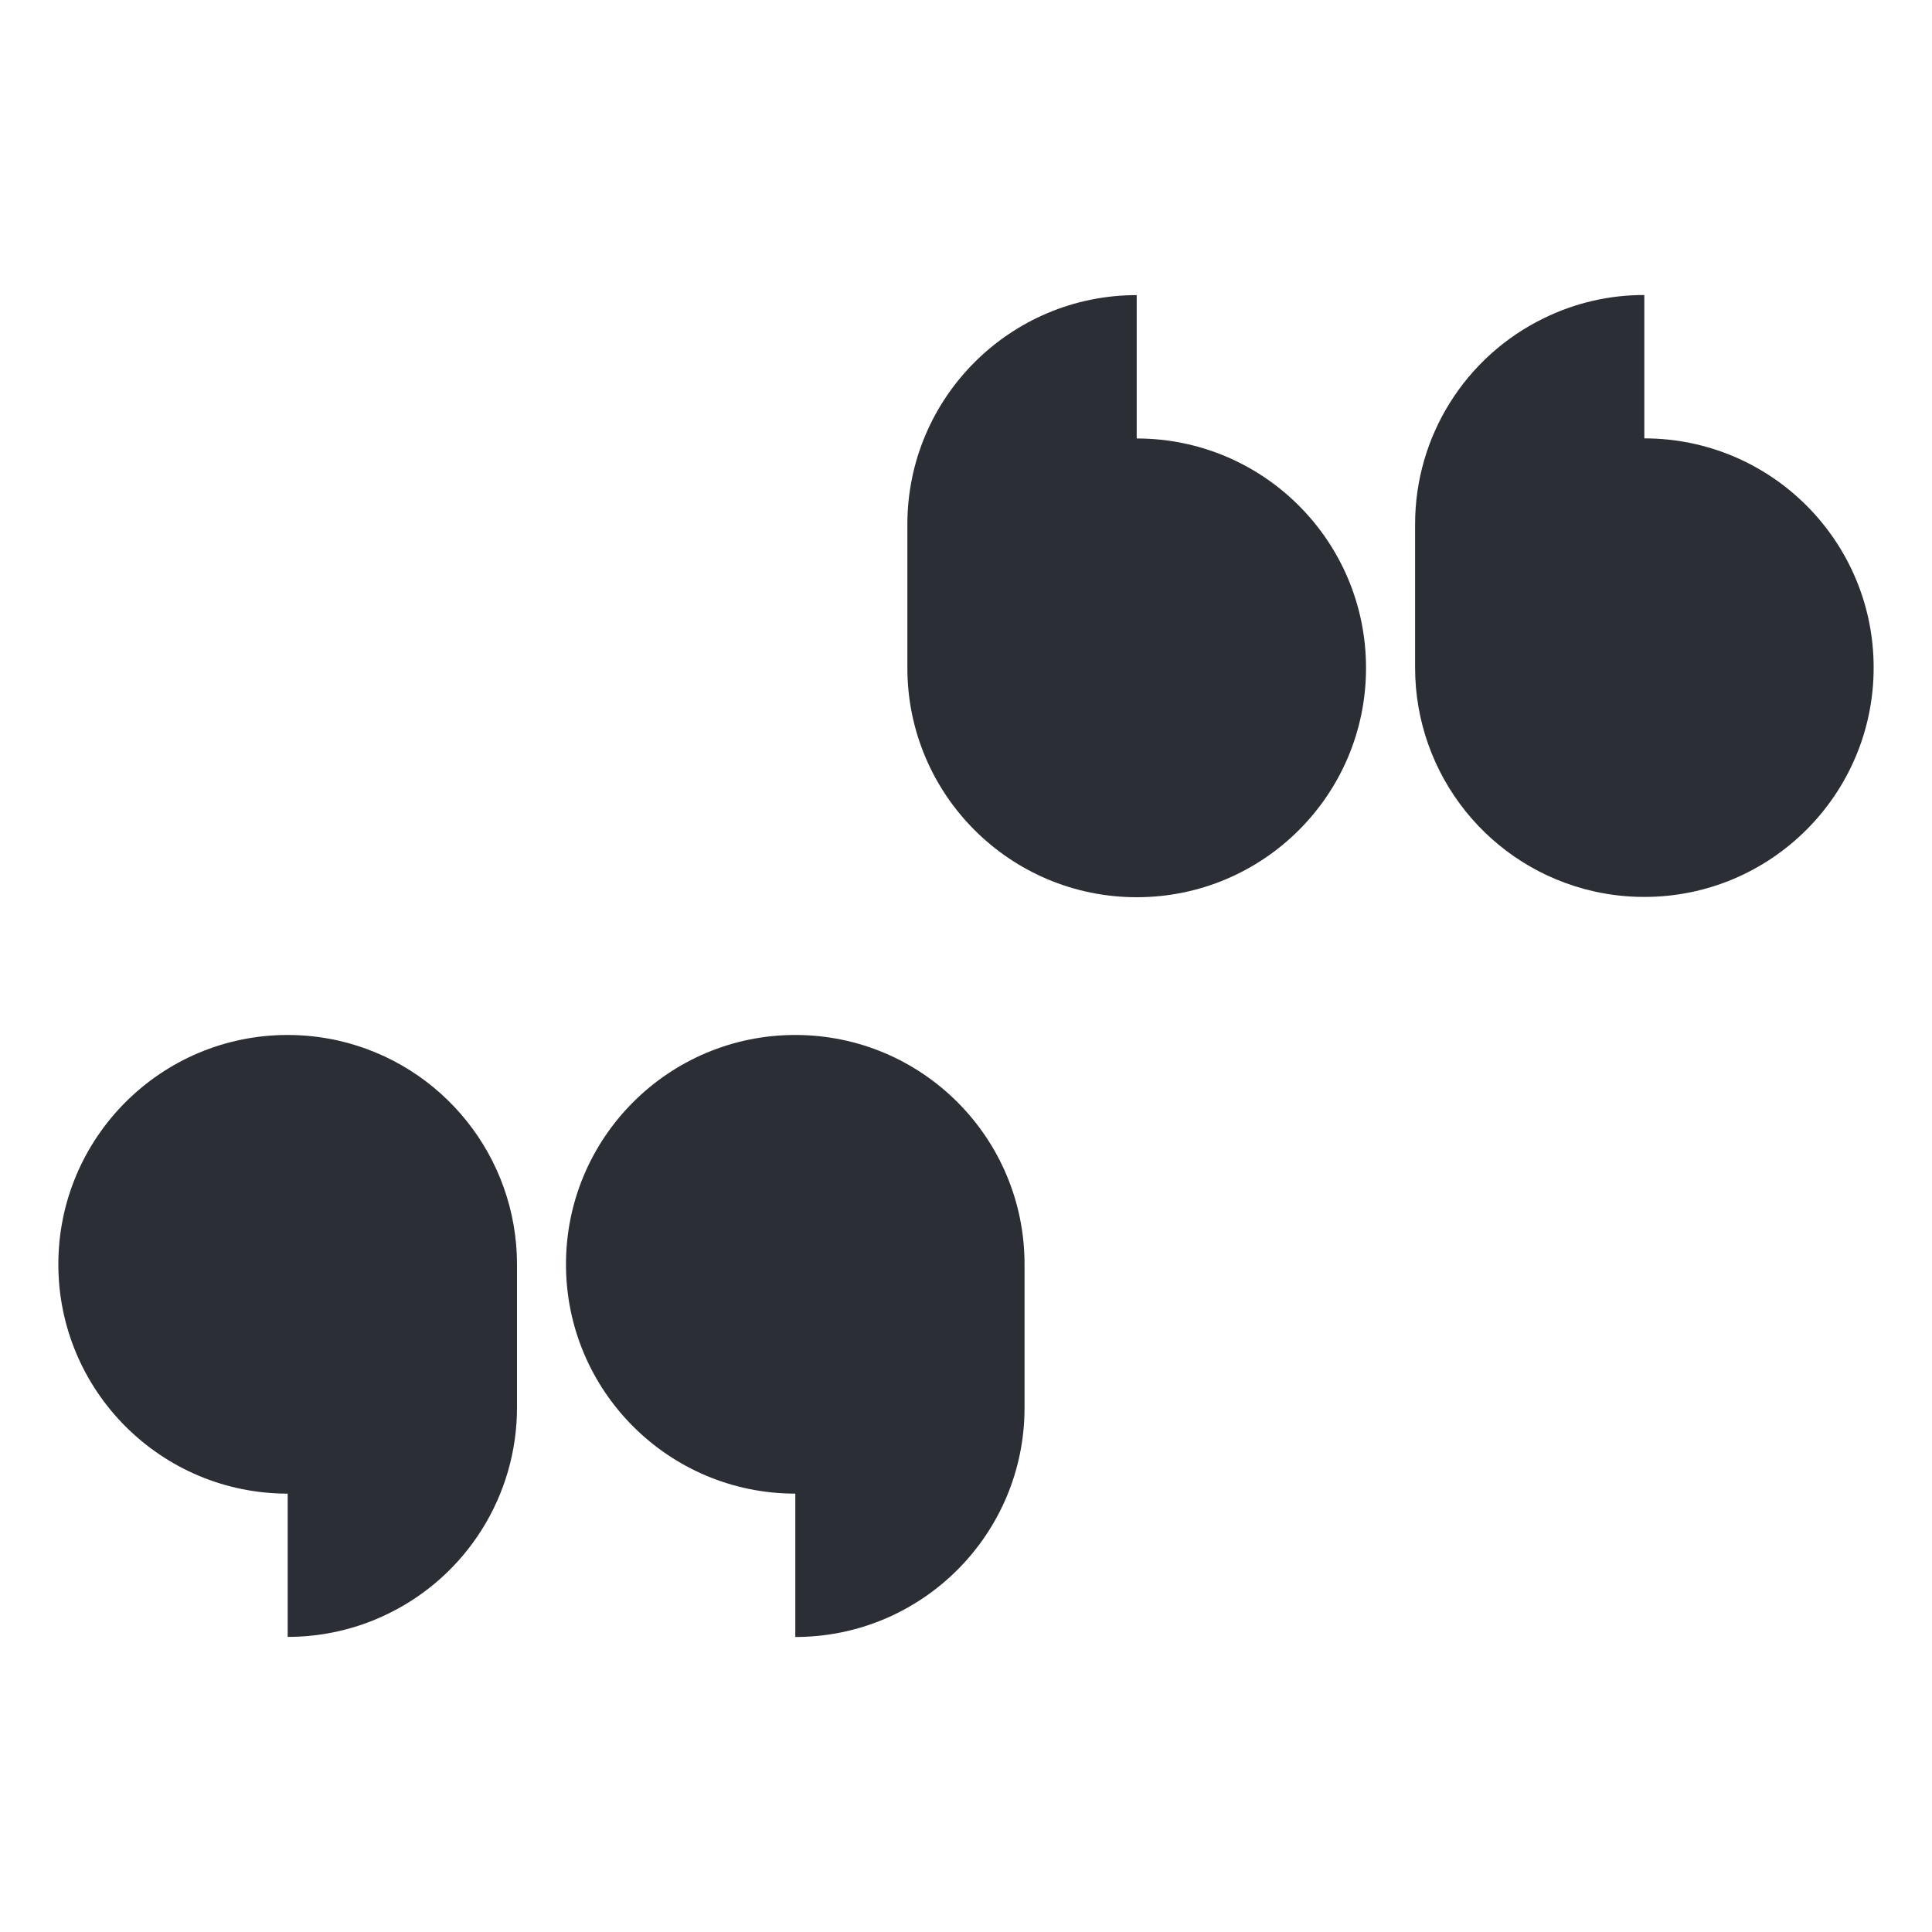
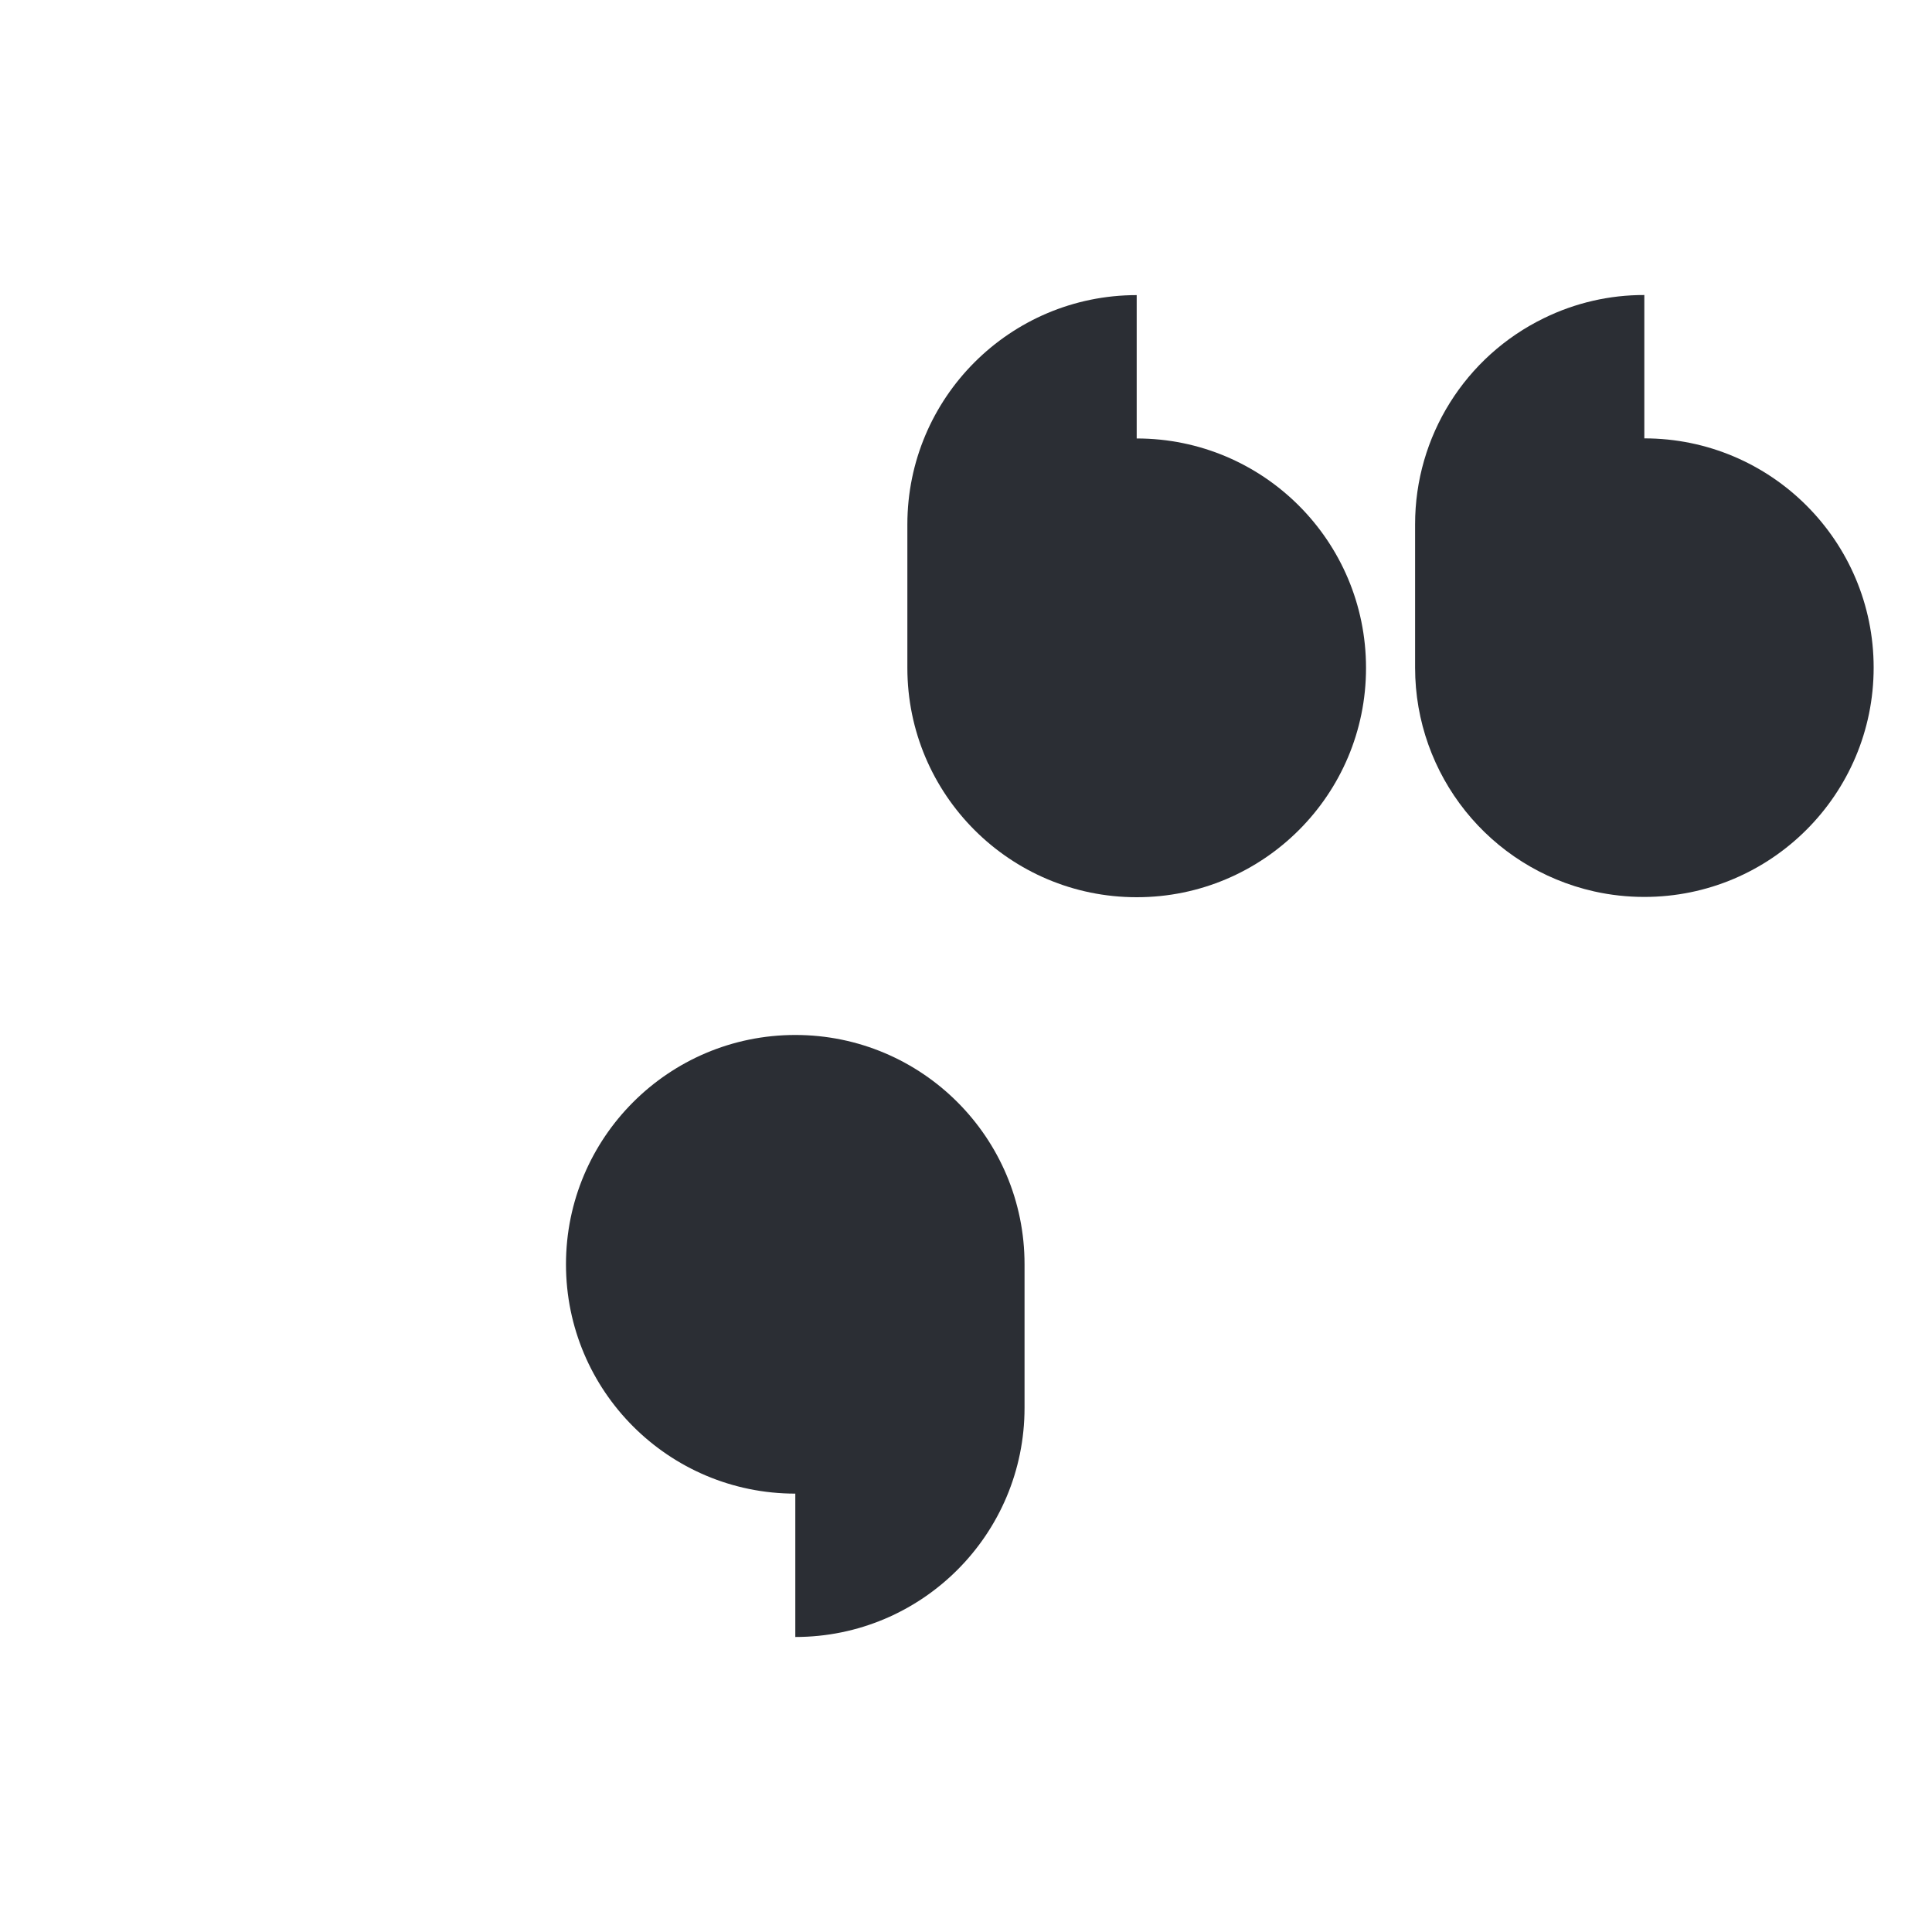
<svg xmlns="http://www.w3.org/2000/svg" version="1.1" id="Layer_1" x="0px" y="0px" viewBox="0 0 200 200" style="enable-background:new 0 0 200 200;" xml:space="preserve">
  <style type="text/css">
	.st0{fill:#2B2E34;}
	.st1{fill:#595B60;}
</style>
  <g>
-     <path class="st0" d="M34.97,107.71c-1.7-0.38-3.45-0.57-5.19-0.57c0,0,0,0,0,0c-13.11,0-23.74,10.63-23.74,23.74   c0,13.11,10.63,23.74,23.74,23.74v14.83c3.6,0,7.15-0.81,10.38-2.39c8.17-3.97,13.36-12.26,13.36-21.35v-14.84h0c0,0,0,0,0,0   C53.51,119.77,45.81,110.15,34.97,107.71z" />
    <path class="st0" d="M82.33,107.14c-13.11,0-23.74,10.63-23.74,23.74c0,13.11,10.63,23.74,23.74,23.74v14.84c0,0,0,0,0,0   c13.11,0,23.74-10.63,23.73-23.74v-14.83C106.07,117.77,95.44,107.14,82.33,107.14z" />
    <path class="st0" d="M170.22,45.38C170.22,45.38,170.22,45.38,170.22,45.38l0-14.84c-3.6-0.01-7.15,0.81-10.38,2.39   c-8.17,3.97-13.36,12.26-13.35,21.35v14.84c0,11.11,7.7,20.73,18.54,23.16c1.7,0.38,3.45,0.57,5.19,0.57   c13.11,0,23.74-10.63,23.74-23.74C193.96,56.01,183.33,45.38,170.22,45.38z" />
    <path class="st0" d="M117.67,45.39V30.55c-13.11,0-23.74,10.63-23.74,23.74v14.84c0,0,0,0,0,0.01c0,13.11,10.63,23.74,23.74,23.74   c0,0,0,0,0.01,0c13.11,0,23.74-10.63,23.73-23.74C141.41,56.01,130.78,45.39,117.67,45.39z" />
  </g>
</svg>